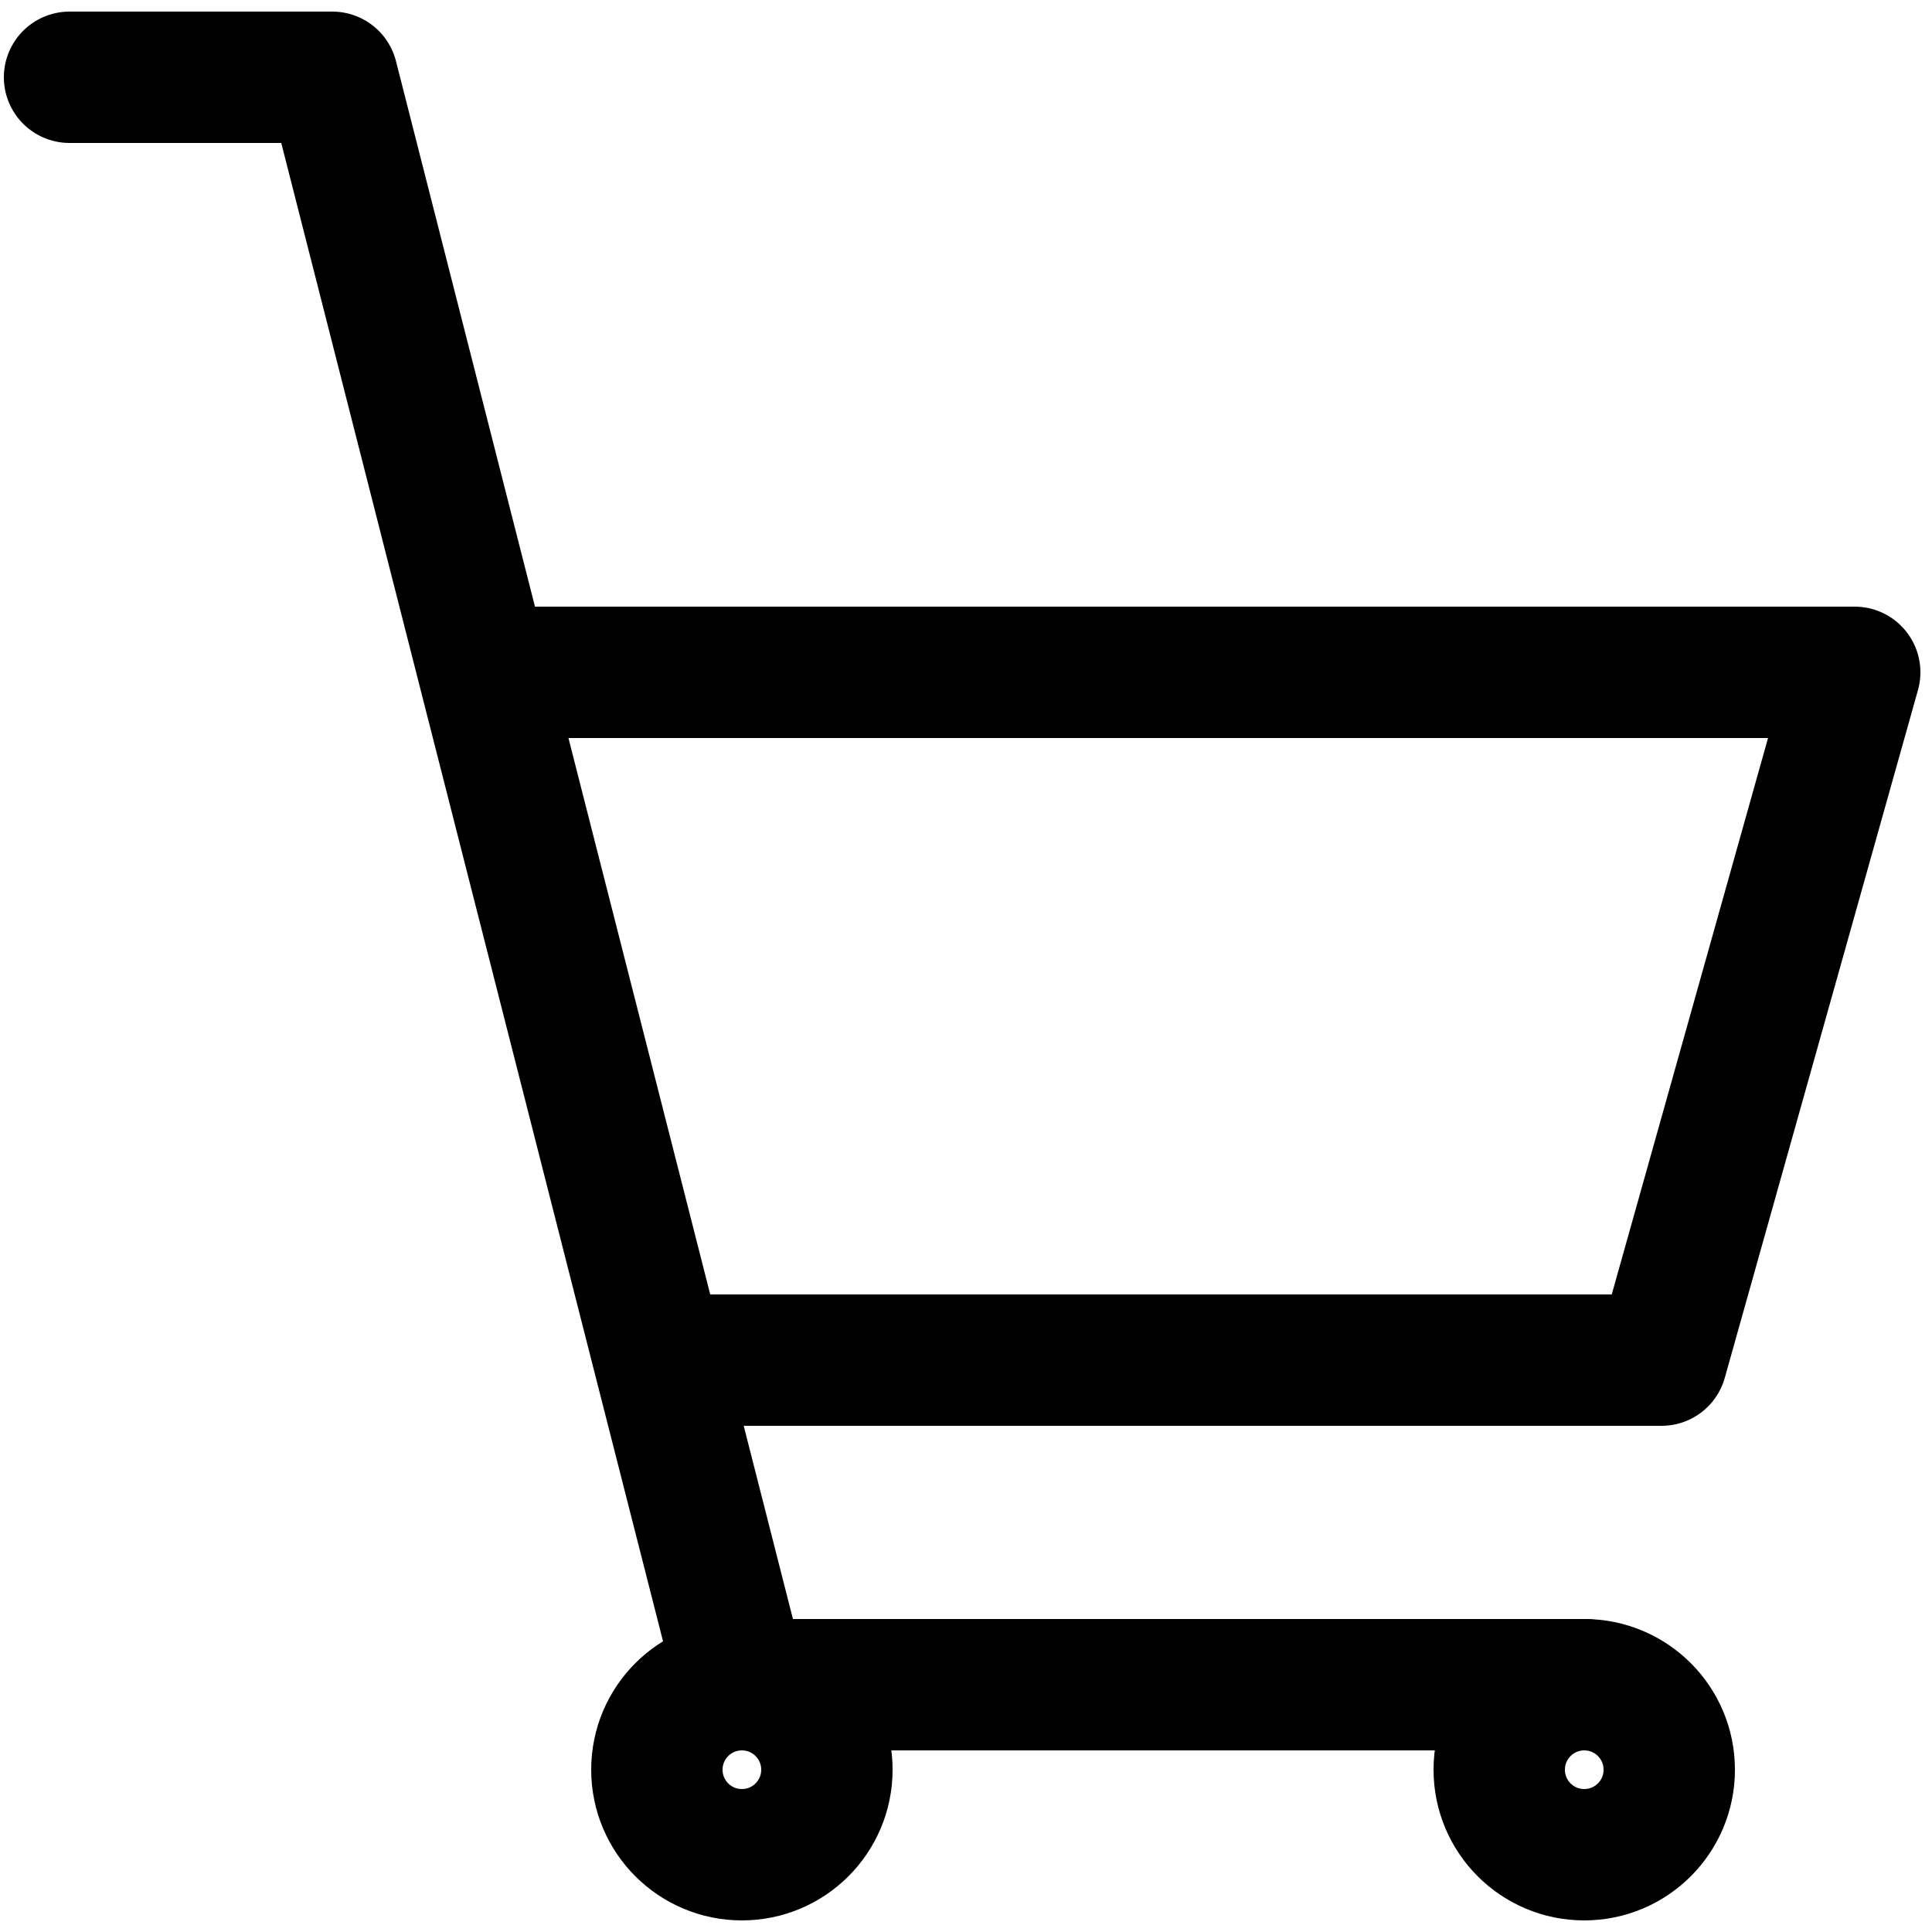
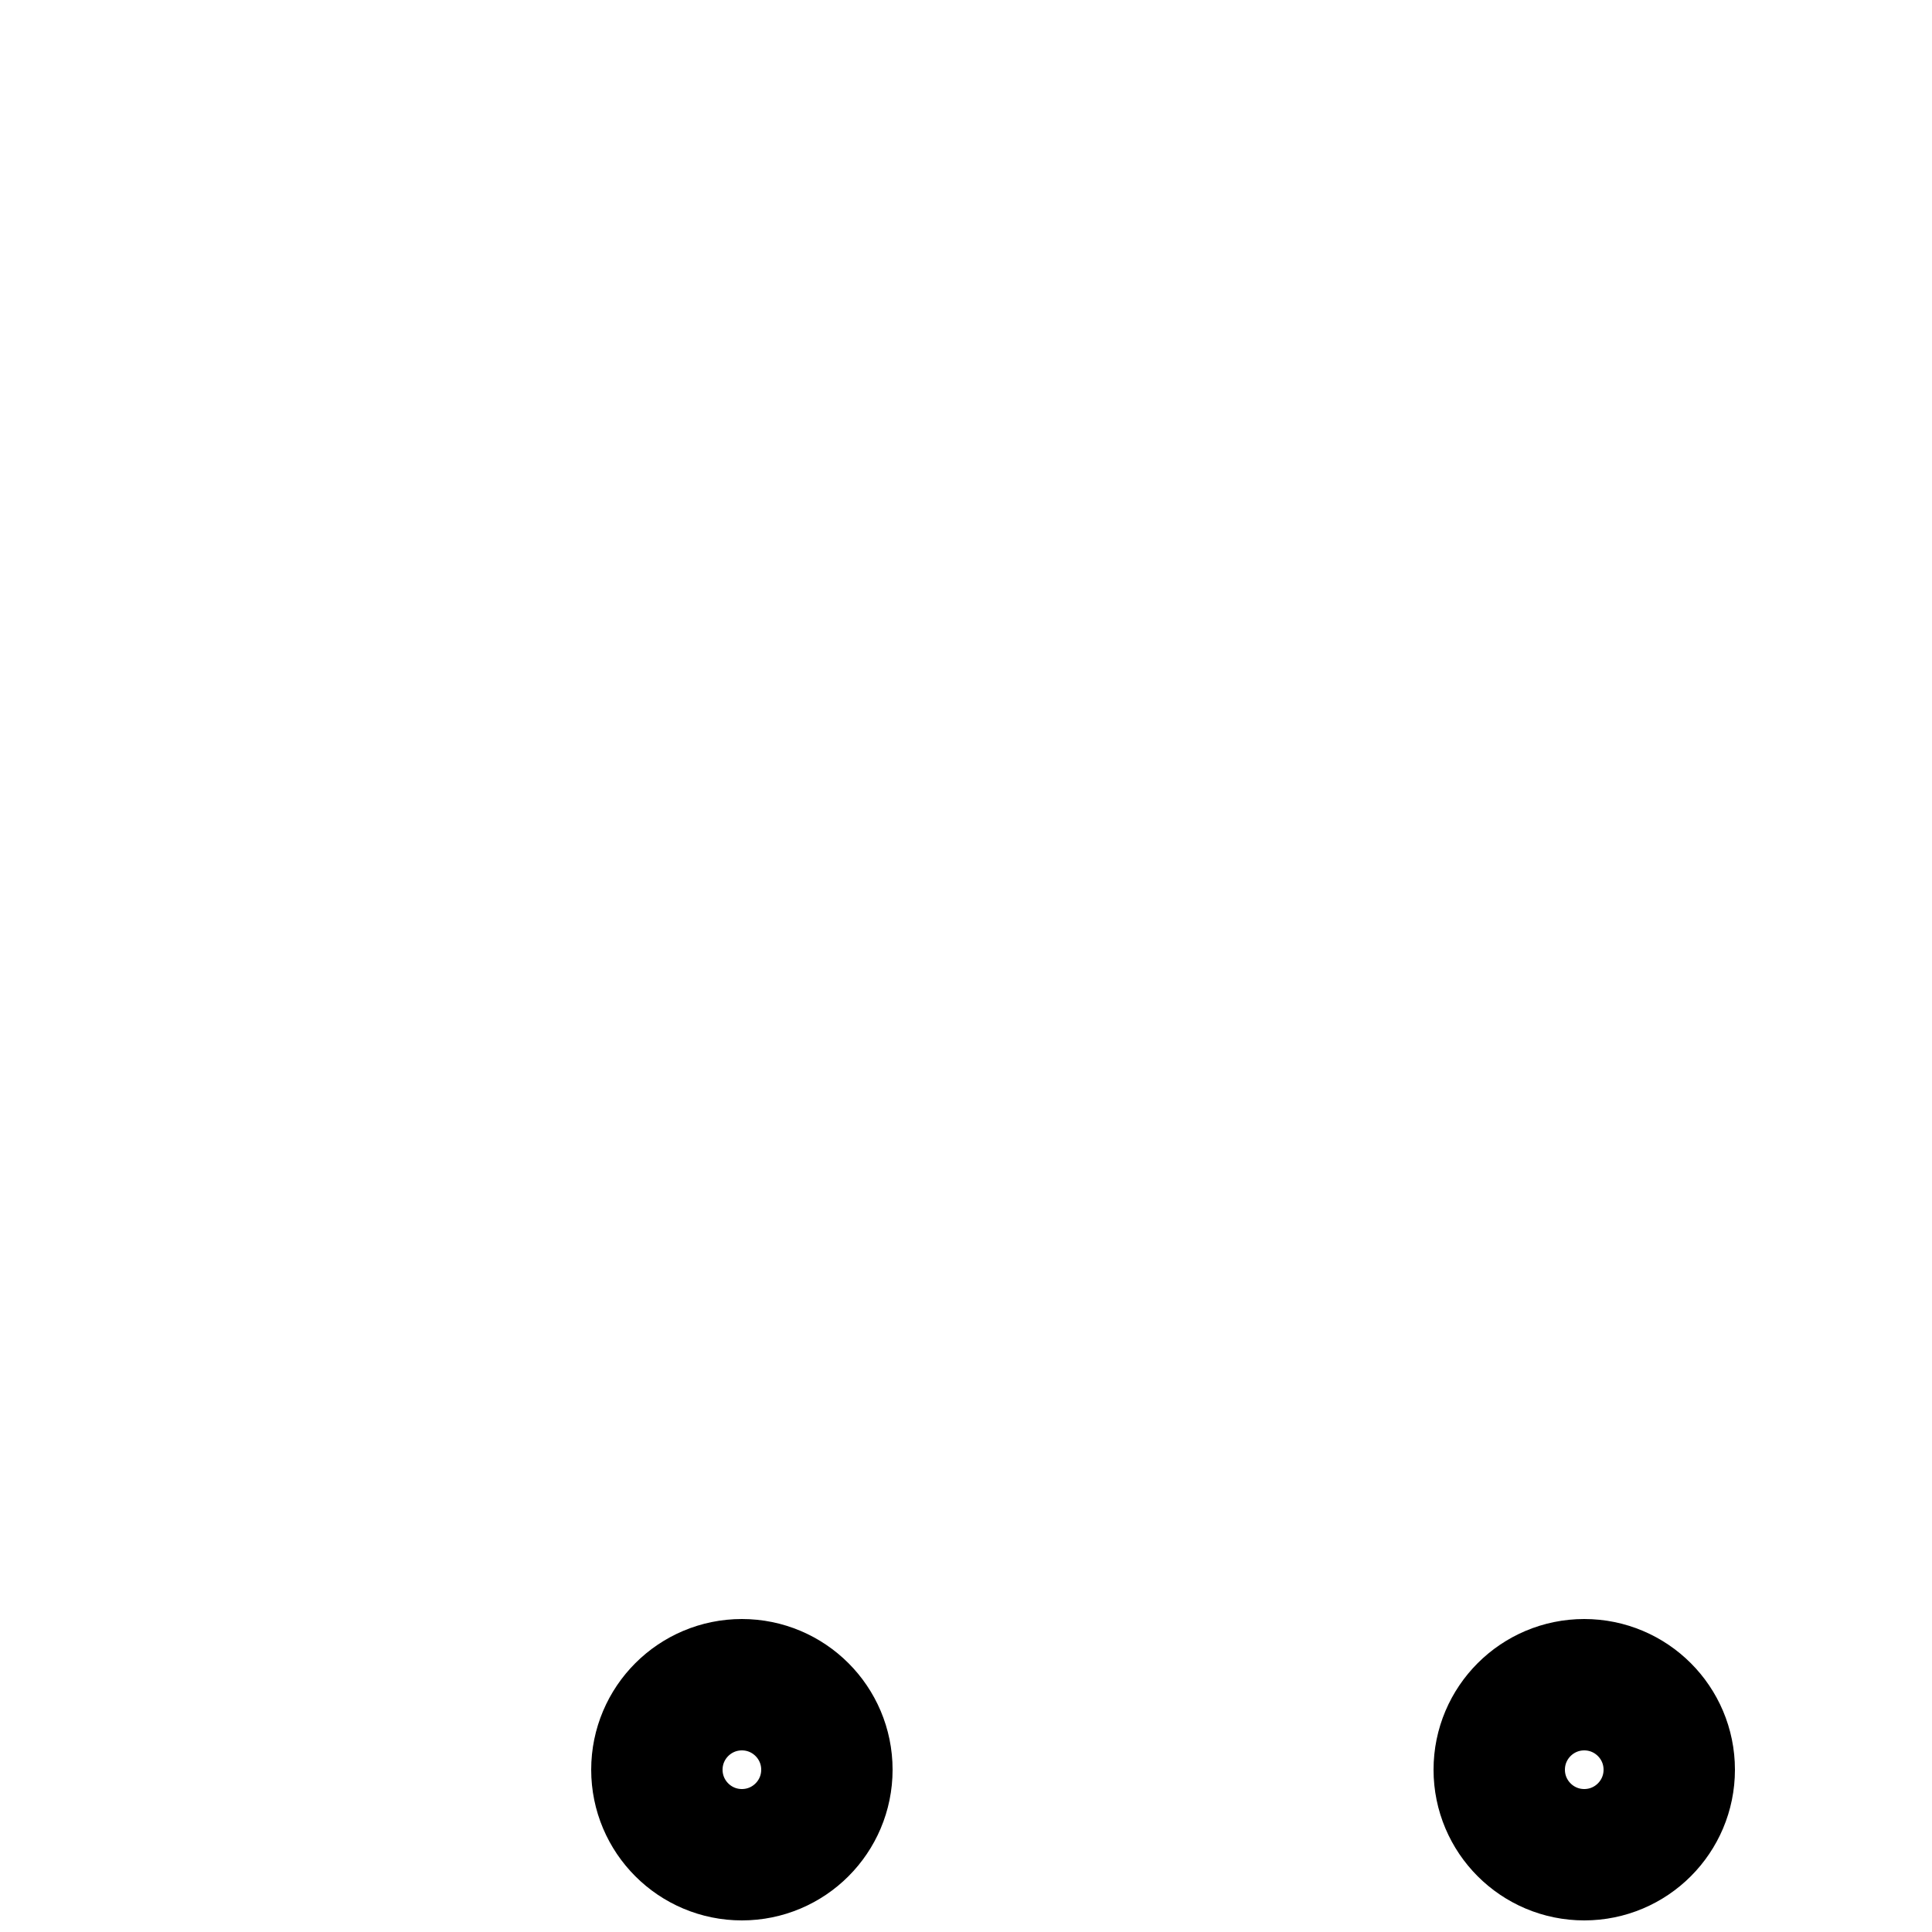
<svg xmlns="http://www.w3.org/2000/svg" version="1.1" id="レイヤー_1" x="0px" y="0px" viewBox="0 0 25 25" style="enable-background:new 0 0 25 25;" xml:space="preserve">
  <style type="text/css">
	.st0{fill:none;stroke:#000000;stroke-width:1.7;stroke-linecap:round;stroke-linejoin:round;}
</style>
  <g id="レイヤー_2_00000110435525968662034110000005851260467310969527_">
    <g id="レイヤー_1-2">
      <g>
-         <polyline class="st0" points="20.5,21.8 9.6,21.8 4.3,1 0.9,1    " />
        <circle class="st0" cx="20.5" cy="22.9" r="1.1" />
        <circle class="st0" cx="9.6" cy="22.9" r="1.1" />
-         <polyline class="st0" points="6.3,8.7 24,8.7 21.5,17.6 8.6,17.6    " />
      </g>
    </g>
  </g>
</svg>